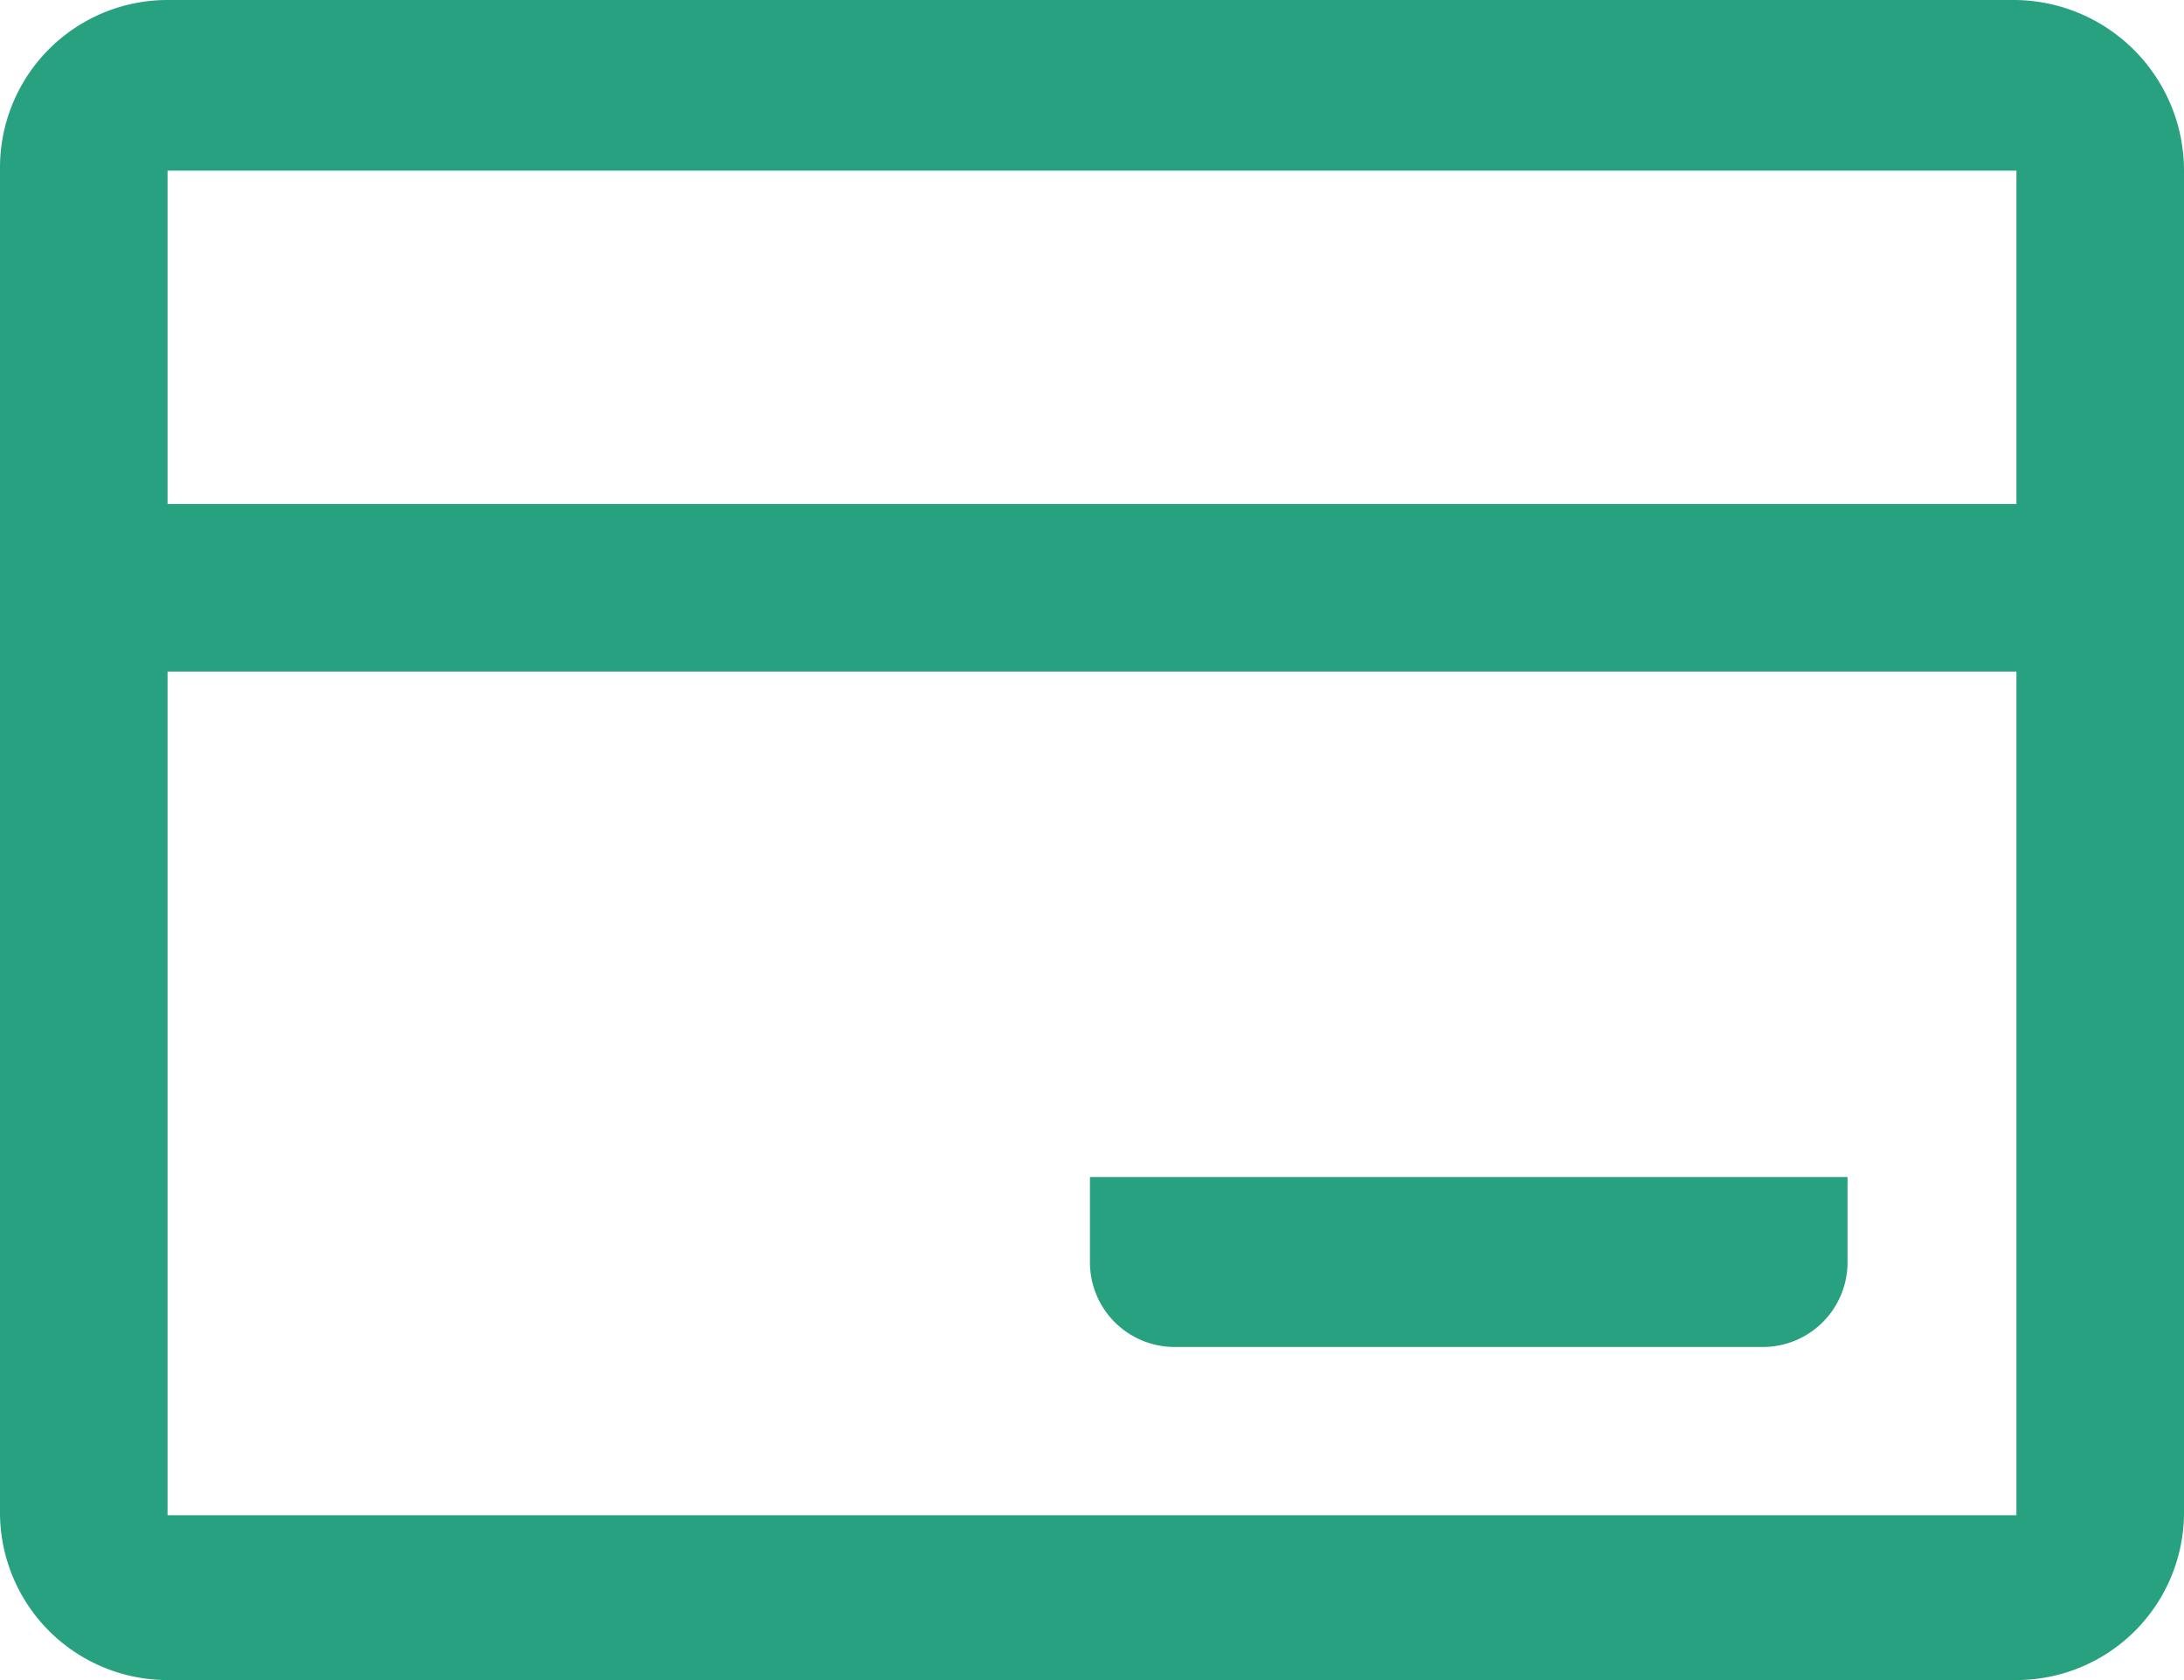
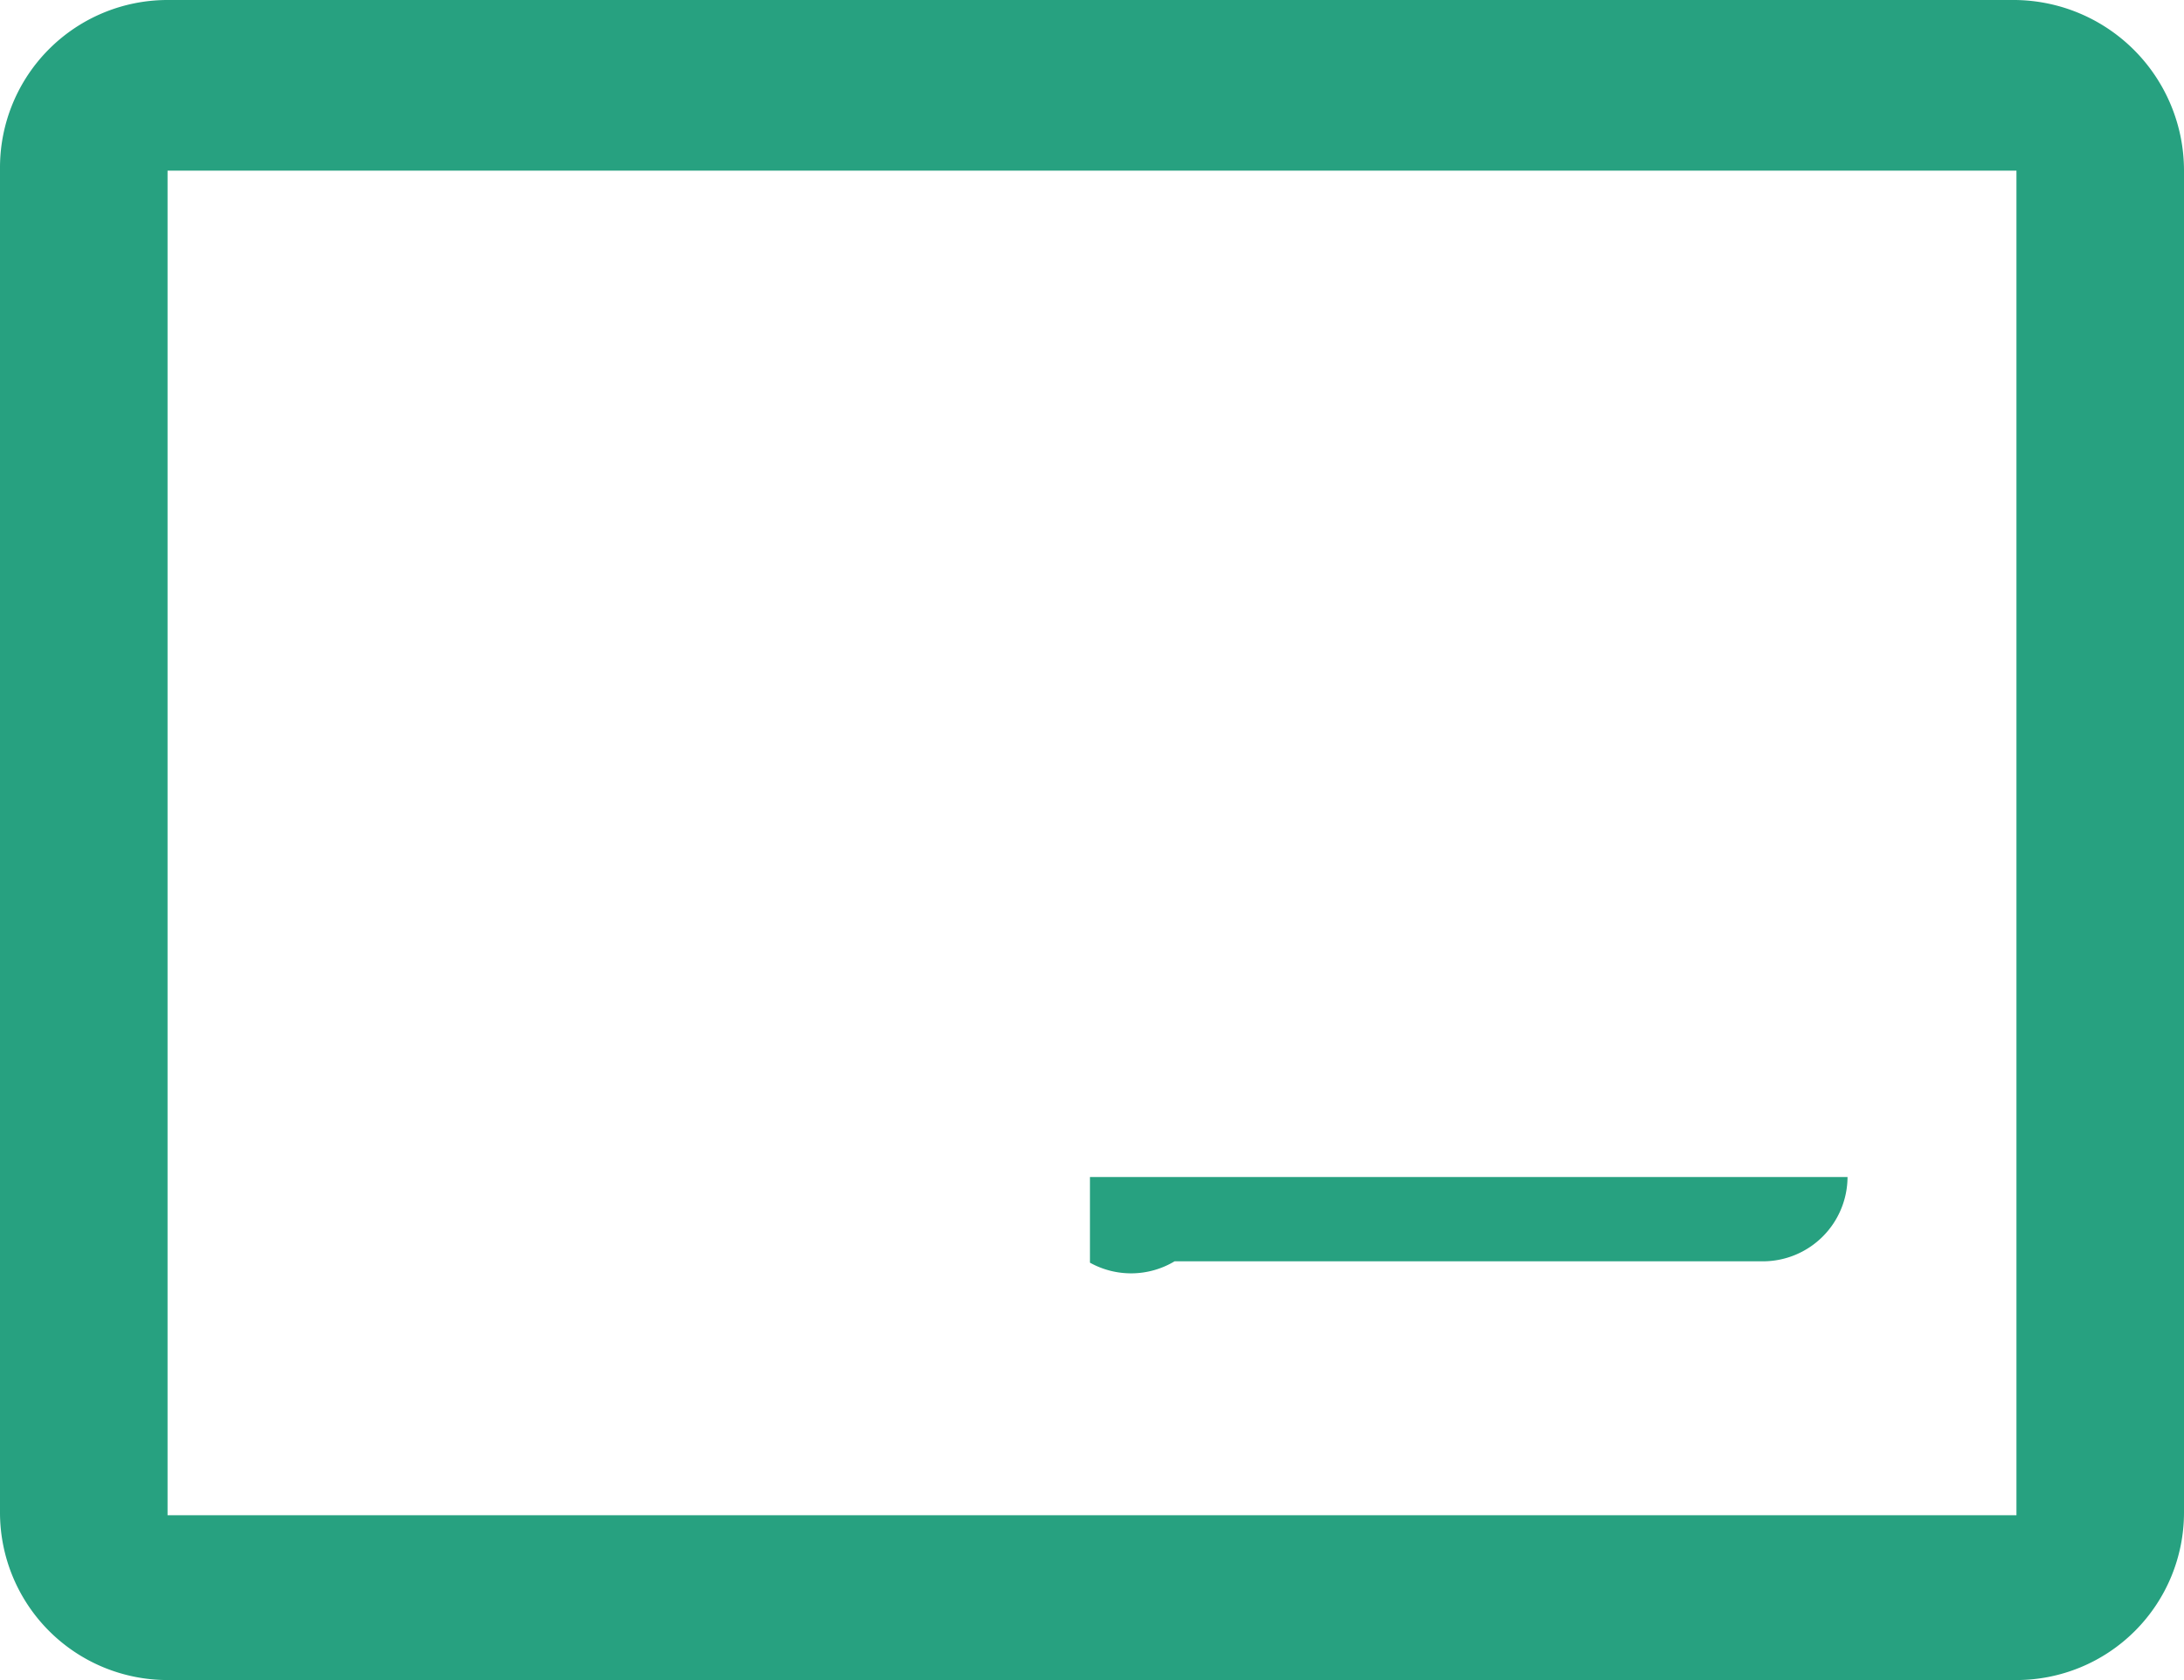
<svg xmlns="http://www.w3.org/2000/svg" viewBox="0 0 64 49.23">
  <defs>
    <style>.cls-1{fill:#27a180;}</style>
  </defs>
  <title>APY</title>
  <g id="图层_2" data-name="图层 2">
    <g id="图层_1-2" data-name="图层 1">
      <path class="cls-1" d="M59.05,0H4.91A4.91,4.91,0,0,0,0,4.91V44.32a4.91,4.91,0,0,0,4.91,4.91H59.09A4.91,4.91,0,0,0,64,44.32V5A5,5,0,0,0,59.05,0ZM4.91,5H59.09v39.4H4.91Z" />
-       <path class="cls-1" d="M60.31,14.77a2.46,2.46,0,0,1,.18,4.91H3.66a2.46,2.46,0,0,1-2.48-2.43,2.49,2.49,0,0,1,2.29-2.48H60.31Z" />
-       <path class="cls-1" d="M54.14,34.49V37a2.48,2.48,0,0,1-2.47,2.47H34.42A2.48,2.48,0,0,1,31.94,37V34.49Z" />
+       <path class="cls-1" d="M54.14,34.49a2.48,2.48,0,0,1-2.47,2.47H34.42A2.48,2.48,0,0,1,31.94,37V34.49Z" />
    </g>
  </g>
</svg>